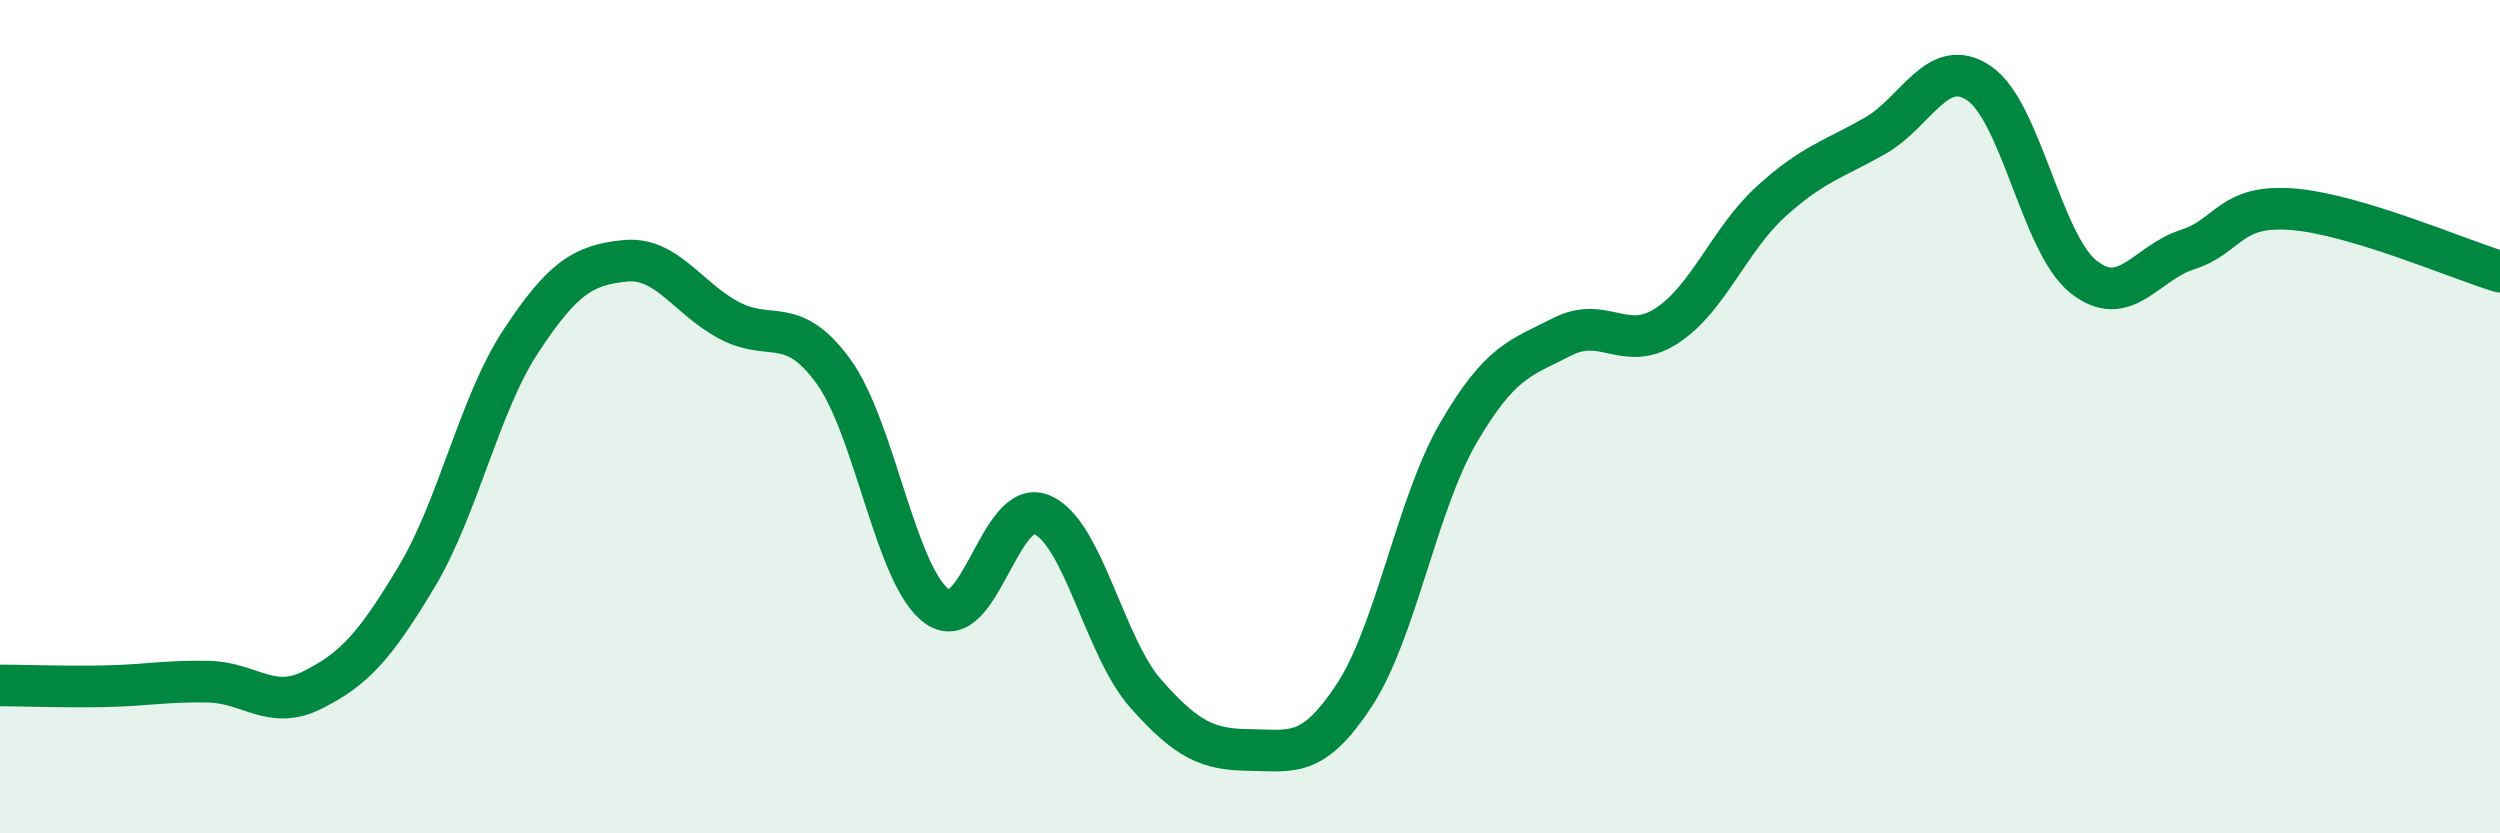
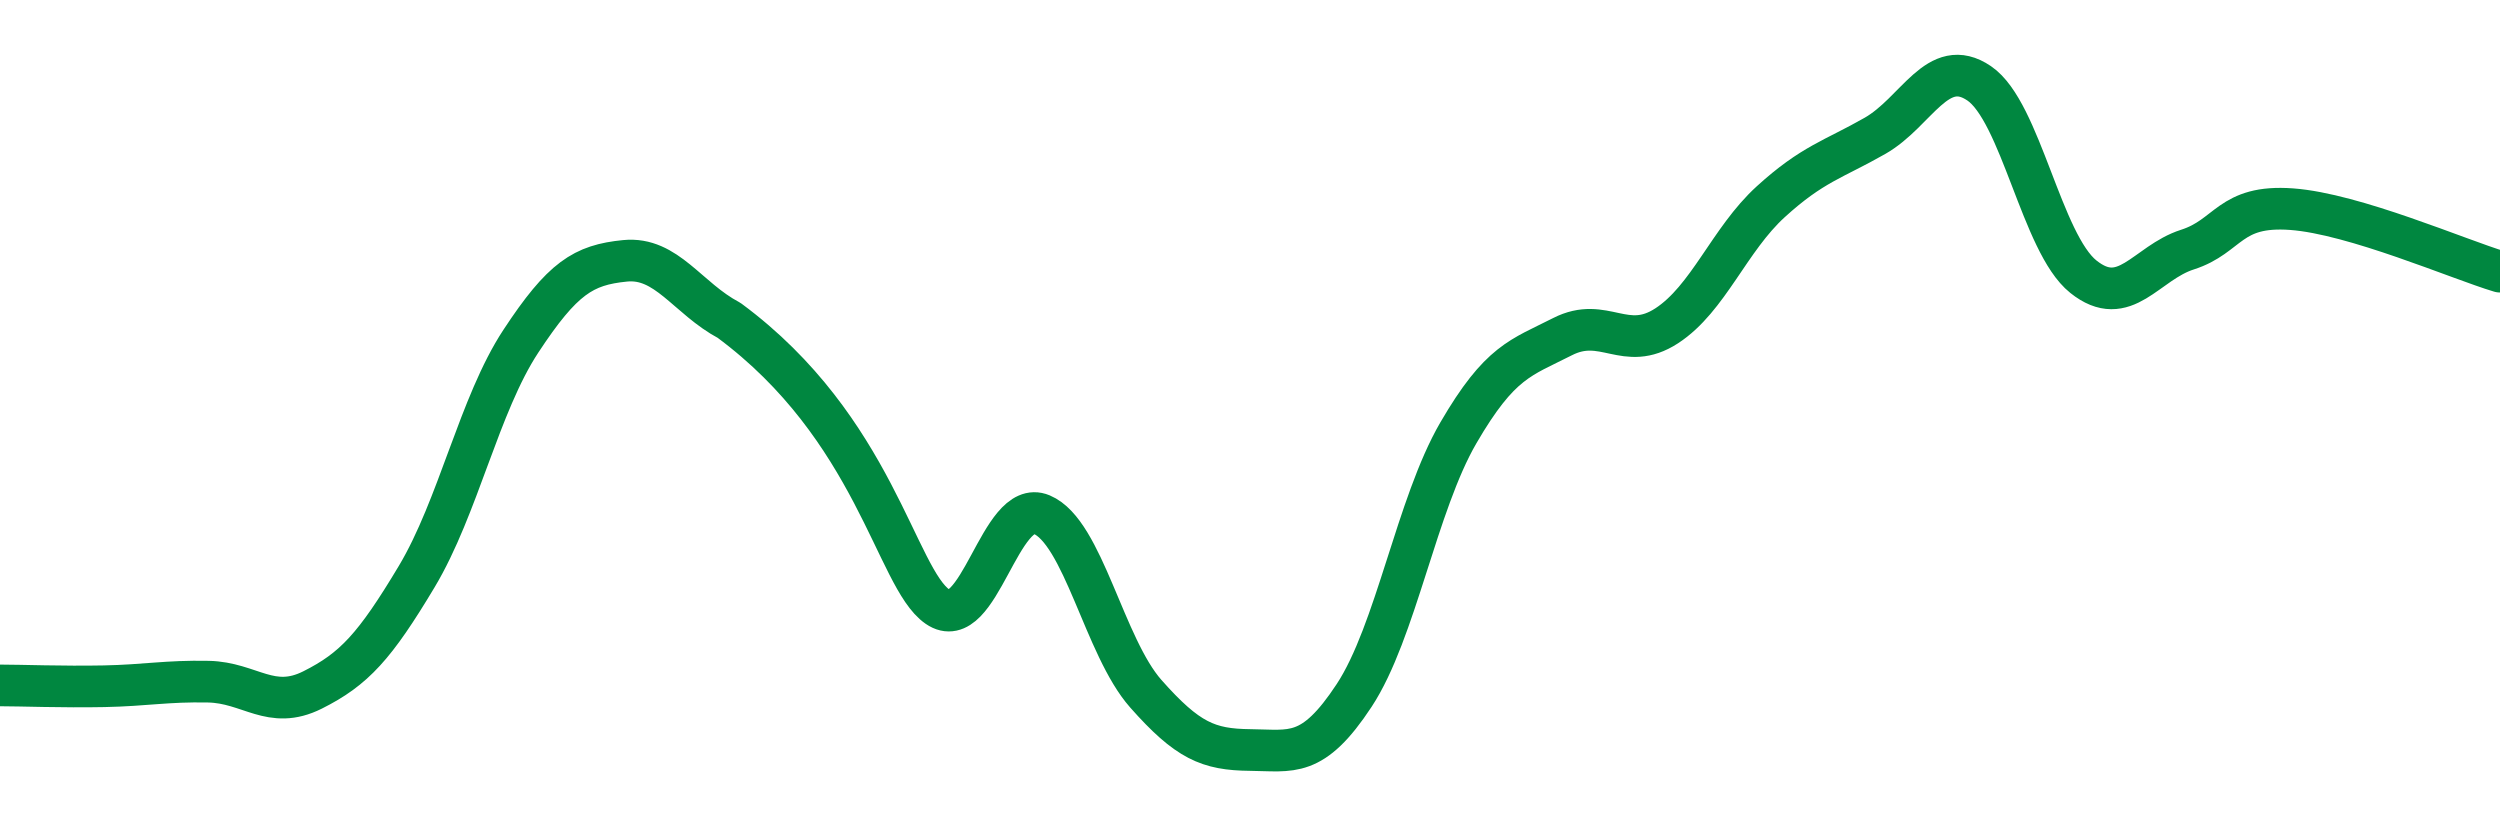
<svg xmlns="http://www.w3.org/2000/svg" width="60" height="20" viewBox="0 0 60 20">
-   <path d="M 0,16.45 C 0.5,16.45 1.5,16.49 2.5,16.47 C 3.5,16.45 4,16.34 5,16.36 C 6,16.38 6.5,17.06 7.5,16.56 C 8.5,16.06 9,15.51 10,13.84 C 11,12.17 11.5,9.71 12.5,8.19 C 13.5,6.67 14,6.36 15,6.26 C 16,6.16 16.5,7.16 17.5,7.69 C 18.5,8.22 19,7.54 20,8.91 C 21,10.28 21.5,13.87 22.5,14.56 C 23.5,15.25 24,11.93 25,12.35 C 26,12.77 26.5,15.52 27.5,16.65 C 28.5,17.78 29,17.99 30,18 C 31,18.01 31.5,18.21 32.5,16.69 C 33.5,15.17 34,12.11 35,10.39 C 36,8.67 36.5,8.59 37.5,8.08 C 38.5,7.57 39,8.47 40,7.82 C 41,7.17 41.5,5.75 42.5,4.84 C 43.5,3.93 44,3.83 45,3.26 C 46,2.69 46.5,1.32 47.5,2 C 48.5,2.68 49,5.84 50,6.64 C 51,7.44 51.5,6.31 52.5,5.99 C 53.5,5.67 53.5,4.91 55,5.02 C 56.5,5.13 59,6.22 60,6.52L60 20L0 20Z" fill="#008740" opacity="0.1" stroke-linecap="round" stroke-linejoin="round" />
-   <path d="M 0,16.45 C 0.5,16.45 1.5,16.49 2.5,16.47 C 3.5,16.45 4,16.34 5,16.36 C 6,16.38 6.5,17.06 7.5,16.56 C 8.5,16.06 9,15.51 10,13.84 C 11,12.17 11.5,9.71 12.5,8.19 C 13.5,6.67 14,6.36 15,6.26 C 16,6.16 16.5,7.16 17.5,7.69 C 18.5,8.22 19,7.54 20,8.91 C 21,10.28 21.5,13.87 22.5,14.56 C 23.5,15.25 24,11.93 25,12.35 C 26,12.77 26.5,15.52 27.5,16.65 C 28.5,17.78 29,17.99 30,18 C 31,18.01 31.5,18.21 32.5,16.69 C 33.5,15.17 34,12.11 35,10.39 C 36,8.67 36.5,8.59 37.5,8.08 C 38.5,7.57 39,8.47 40,7.82 C 41,7.17 41.5,5.75 42.5,4.84 C 43.5,3.93 44,3.83 45,3.26 C 46,2.69 46.5,1.32 47.5,2 C 48.5,2.68 49,5.84 50,6.64 C 51,7.44 51.5,6.31 52.5,5.99 C 53.5,5.67 53.5,4.91 55,5.02 C 56.5,5.13 59,6.22 60,6.52" stroke="#008740" stroke-width="1" fill="none" stroke-linecap="round" stroke-linejoin="round" />
+   <path d="M 0,16.45 C 0.5,16.45 1.5,16.49 2.5,16.47 C 3.5,16.45 4,16.34 5,16.36 C 6,16.38 6.5,17.06 7.5,16.56 C 8.5,16.06 9,15.51 10,13.84 C 11,12.17 11.5,9.71 12.5,8.19 C 13.5,6.67 14,6.36 15,6.26 C 16,6.16 16.5,7.16 17.5,7.69 C 21,10.28 21.5,13.87 22.5,14.56 C 23.5,15.25 24,11.93 25,12.35 C 26,12.77 26.5,15.52 27.5,16.65 C 28.5,17.78 29,17.99 30,18 C 31,18.01 31.5,18.21 32.5,16.69 C 33.5,15.17 34,12.11 35,10.39 C 36,8.67 36.5,8.59 37.5,8.08 C 38.5,7.57 39,8.47 40,7.82 C 41,7.17 41.5,5.75 42.5,4.84 C 43.5,3.93 44,3.83 45,3.26 C 46,2.69 46.5,1.32 47.5,2 C 48.5,2.68 49,5.84 50,6.64 C 51,7.44 51.5,6.31 52.5,5.99 C 53.5,5.67 53.5,4.91 55,5.02 C 56.5,5.13 59,6.22 60,6.52" stroke="#008740" stroke-width="1" fill="none" stroke-linecap="round" stroke-linejoin="round" />
</svg>